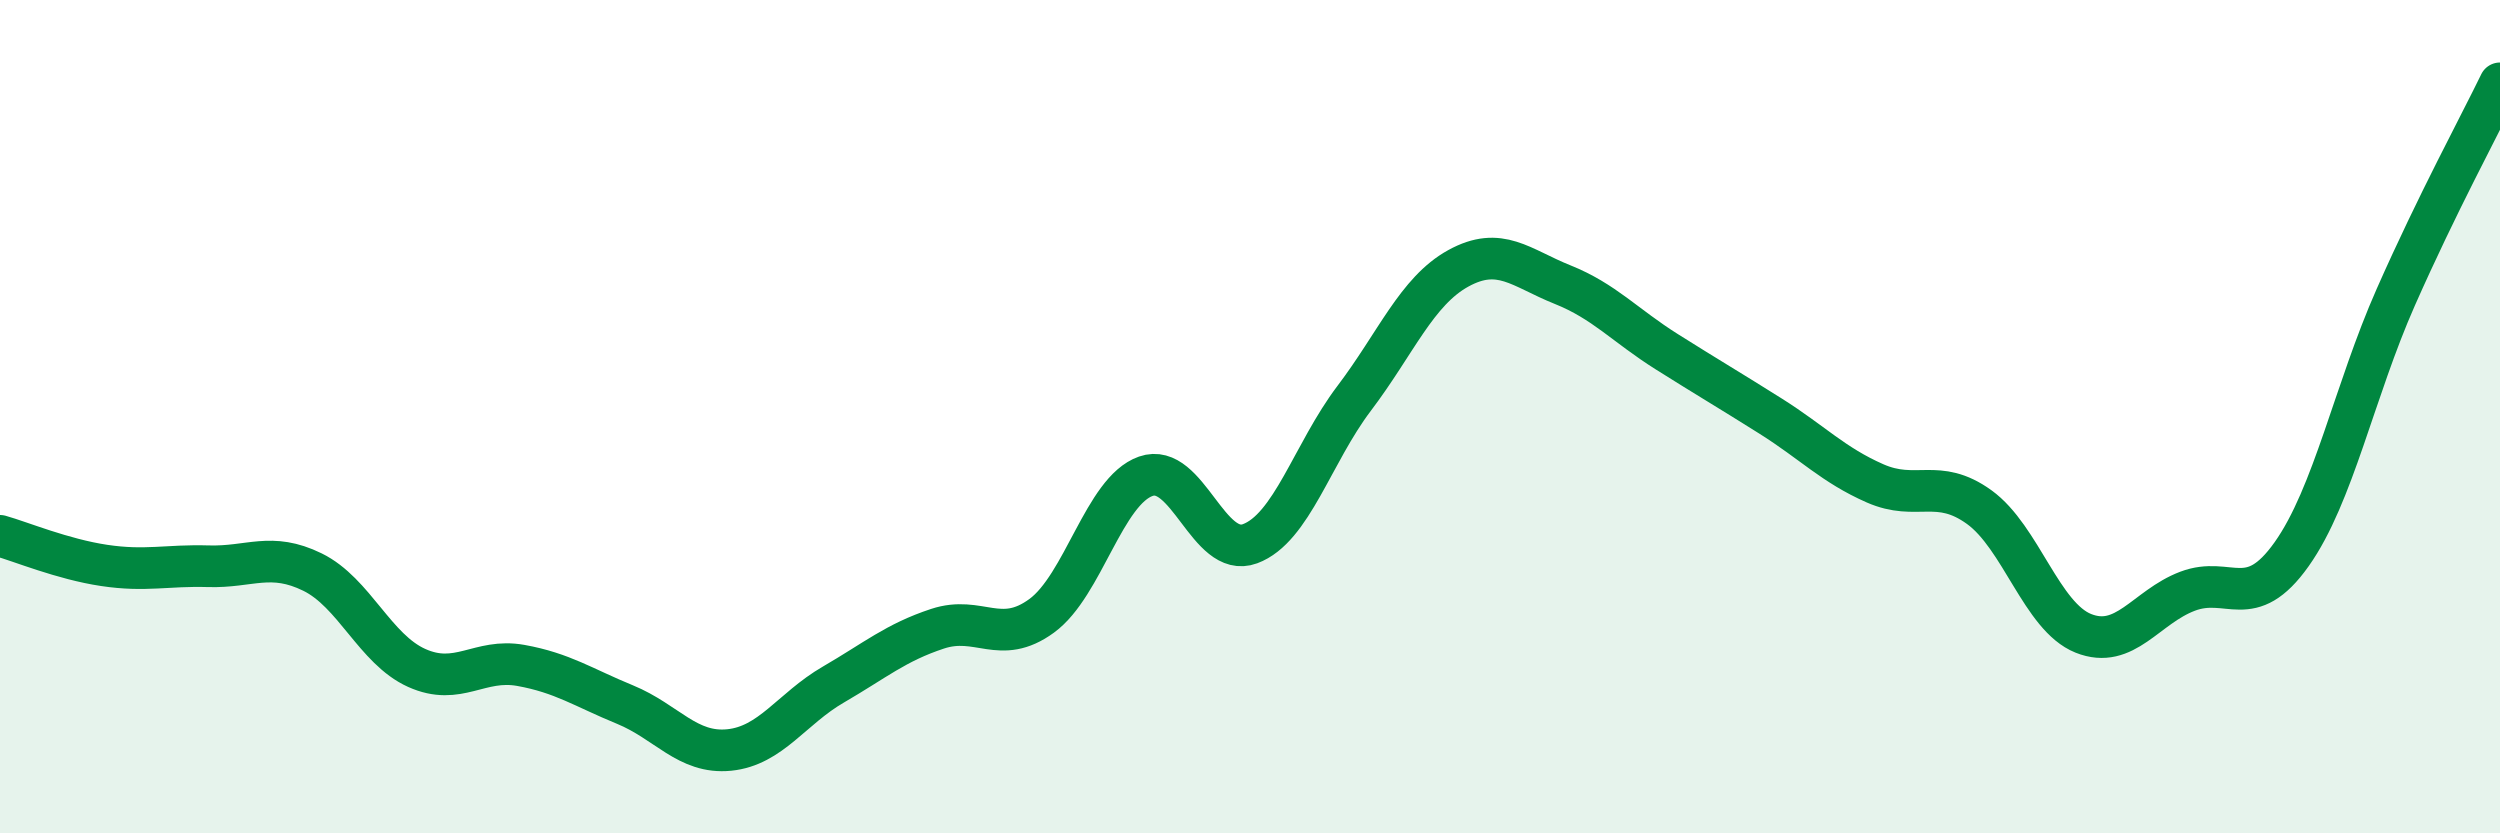
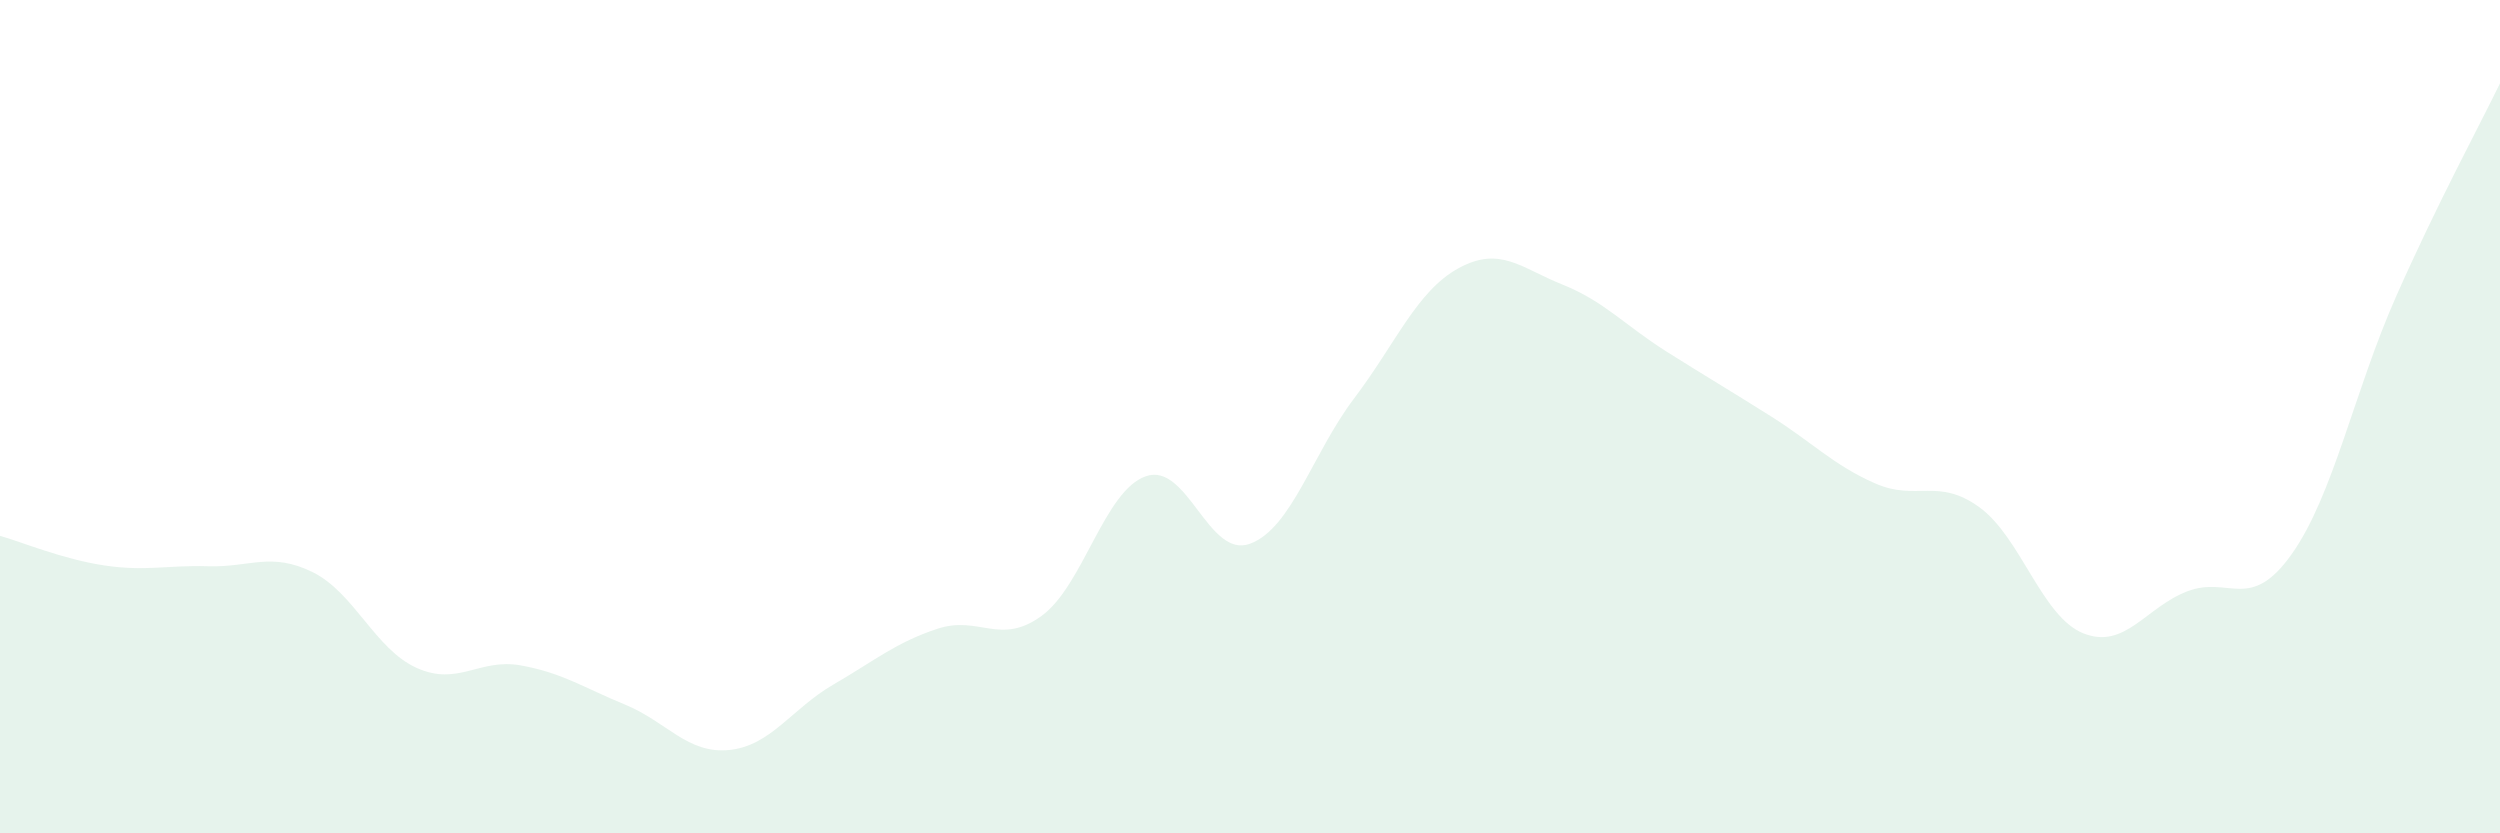
<svg xmlns="http://www.w3.org/2000/svg" width="60" height="20" viewBox="0 0 60 20">
  <path d="M 0,12.86 C 0.5,13 1.5,13.42 2.5,13.57 C 3.5,13.72 4,13.56 5,13.59 C 6,13.62 6.5,13.24 7.5,13.73 C 8.5,14.22 9,15.58 10,16.03 C 11,16.48 11.5,15.79 12.5,15.97 C 13.5,16.15 14,16.5 15,16.91 C 16,17.32 16.5,18.1 17.5,18 C 18.5,17.9 19,17.01 20,16.43 C 21,15.85 21.5,15.42 22.5,15.09 C 23.5,14.76 24,15.51 25,14.78 C 26,14.05 26.5,11.78 27.5,11.43 C 28.5,11.08 29,13.42 30,13.05 C 31,12.68 31.5,10.88 32.5,9.56 C 33.5,8.24 34,6.99 35,6.44 C 36,5.89 36.5,6.43 37.5,6.83 C 38.5,7.23 39,7.81 40,8.44 C 41,9.07 41.5,9.36 42.5,9.99 C 43.5,10.62 44,11.16 45,11.6 C 46,12.04 46.5,11.45 47.5,12.17 C 48.5,12.89 49,14.8 50,15.2 C 51,15.6 51.5,14.57 52.5,14.19 C 53.5,13.81 54,14.71 55,13.3 C 56,11.89 56.5,9.39 57.5,7.13 C 58.5,4.87 59.5,3.03 60,2L60 20L0 20Z" fill="#008740" opacity="0.1" stroke-linecap="round" stroke-linejoin="round" />
-   <path d="M 0,12.86 C 0.5,13 1.5,13.42 2.5,13.57 C 3.5,13.72 4,13.56 5,13.59 C 6,13.62 6.5,13.24 7.5,13.73 C 8.5,14.22 9,15.58 10,16.03 C 11,16.48 11.5,15.79 12.5,15.97 C 13.5,16.15 14,16.5 15,16.91 C 16,17.32 16.5,18.1 17.5,18 C 18.5,17.9 19,17.01 20,16.43 C 21,15.85 21.5,15.42 22.5,15.09 C 23.5,14.76 24,15.51 25,14.78 C 26,14.05 26.5,11.78 27.5,11.43 C 28.5,11.08 29,13.42 30,13.05 C 31,12.68 31.5,10.88 32.5,9.56 C 33.5,8.24 34,6.99 35,6.44 C 36,5.89 36.5,6.43 37.5,6.83 C 38.5,7.23 39,7.81 40,8.44 C 41,9.07 41.5,9.36 42.5,9.99 C 43.5,10.62 44,11.16 45,11.6 C 46,12.04 46.5,11.45 47.5,12.17 C 48.5,12.89 49,14.8 50,15.2 C 51,15.6 51.5,14.57 52.5,14.19 C 53.5,13.81 54,14.71 55,13.3 C 56,11.89 56.5,9.39 57.5,7.13 C 58.5,4.87 59.5,3.03 60,2" stroke="#008740" stroke-width="1" fill="none" stroke-linecap="round" stroke-linejoin="round" />
</svg>